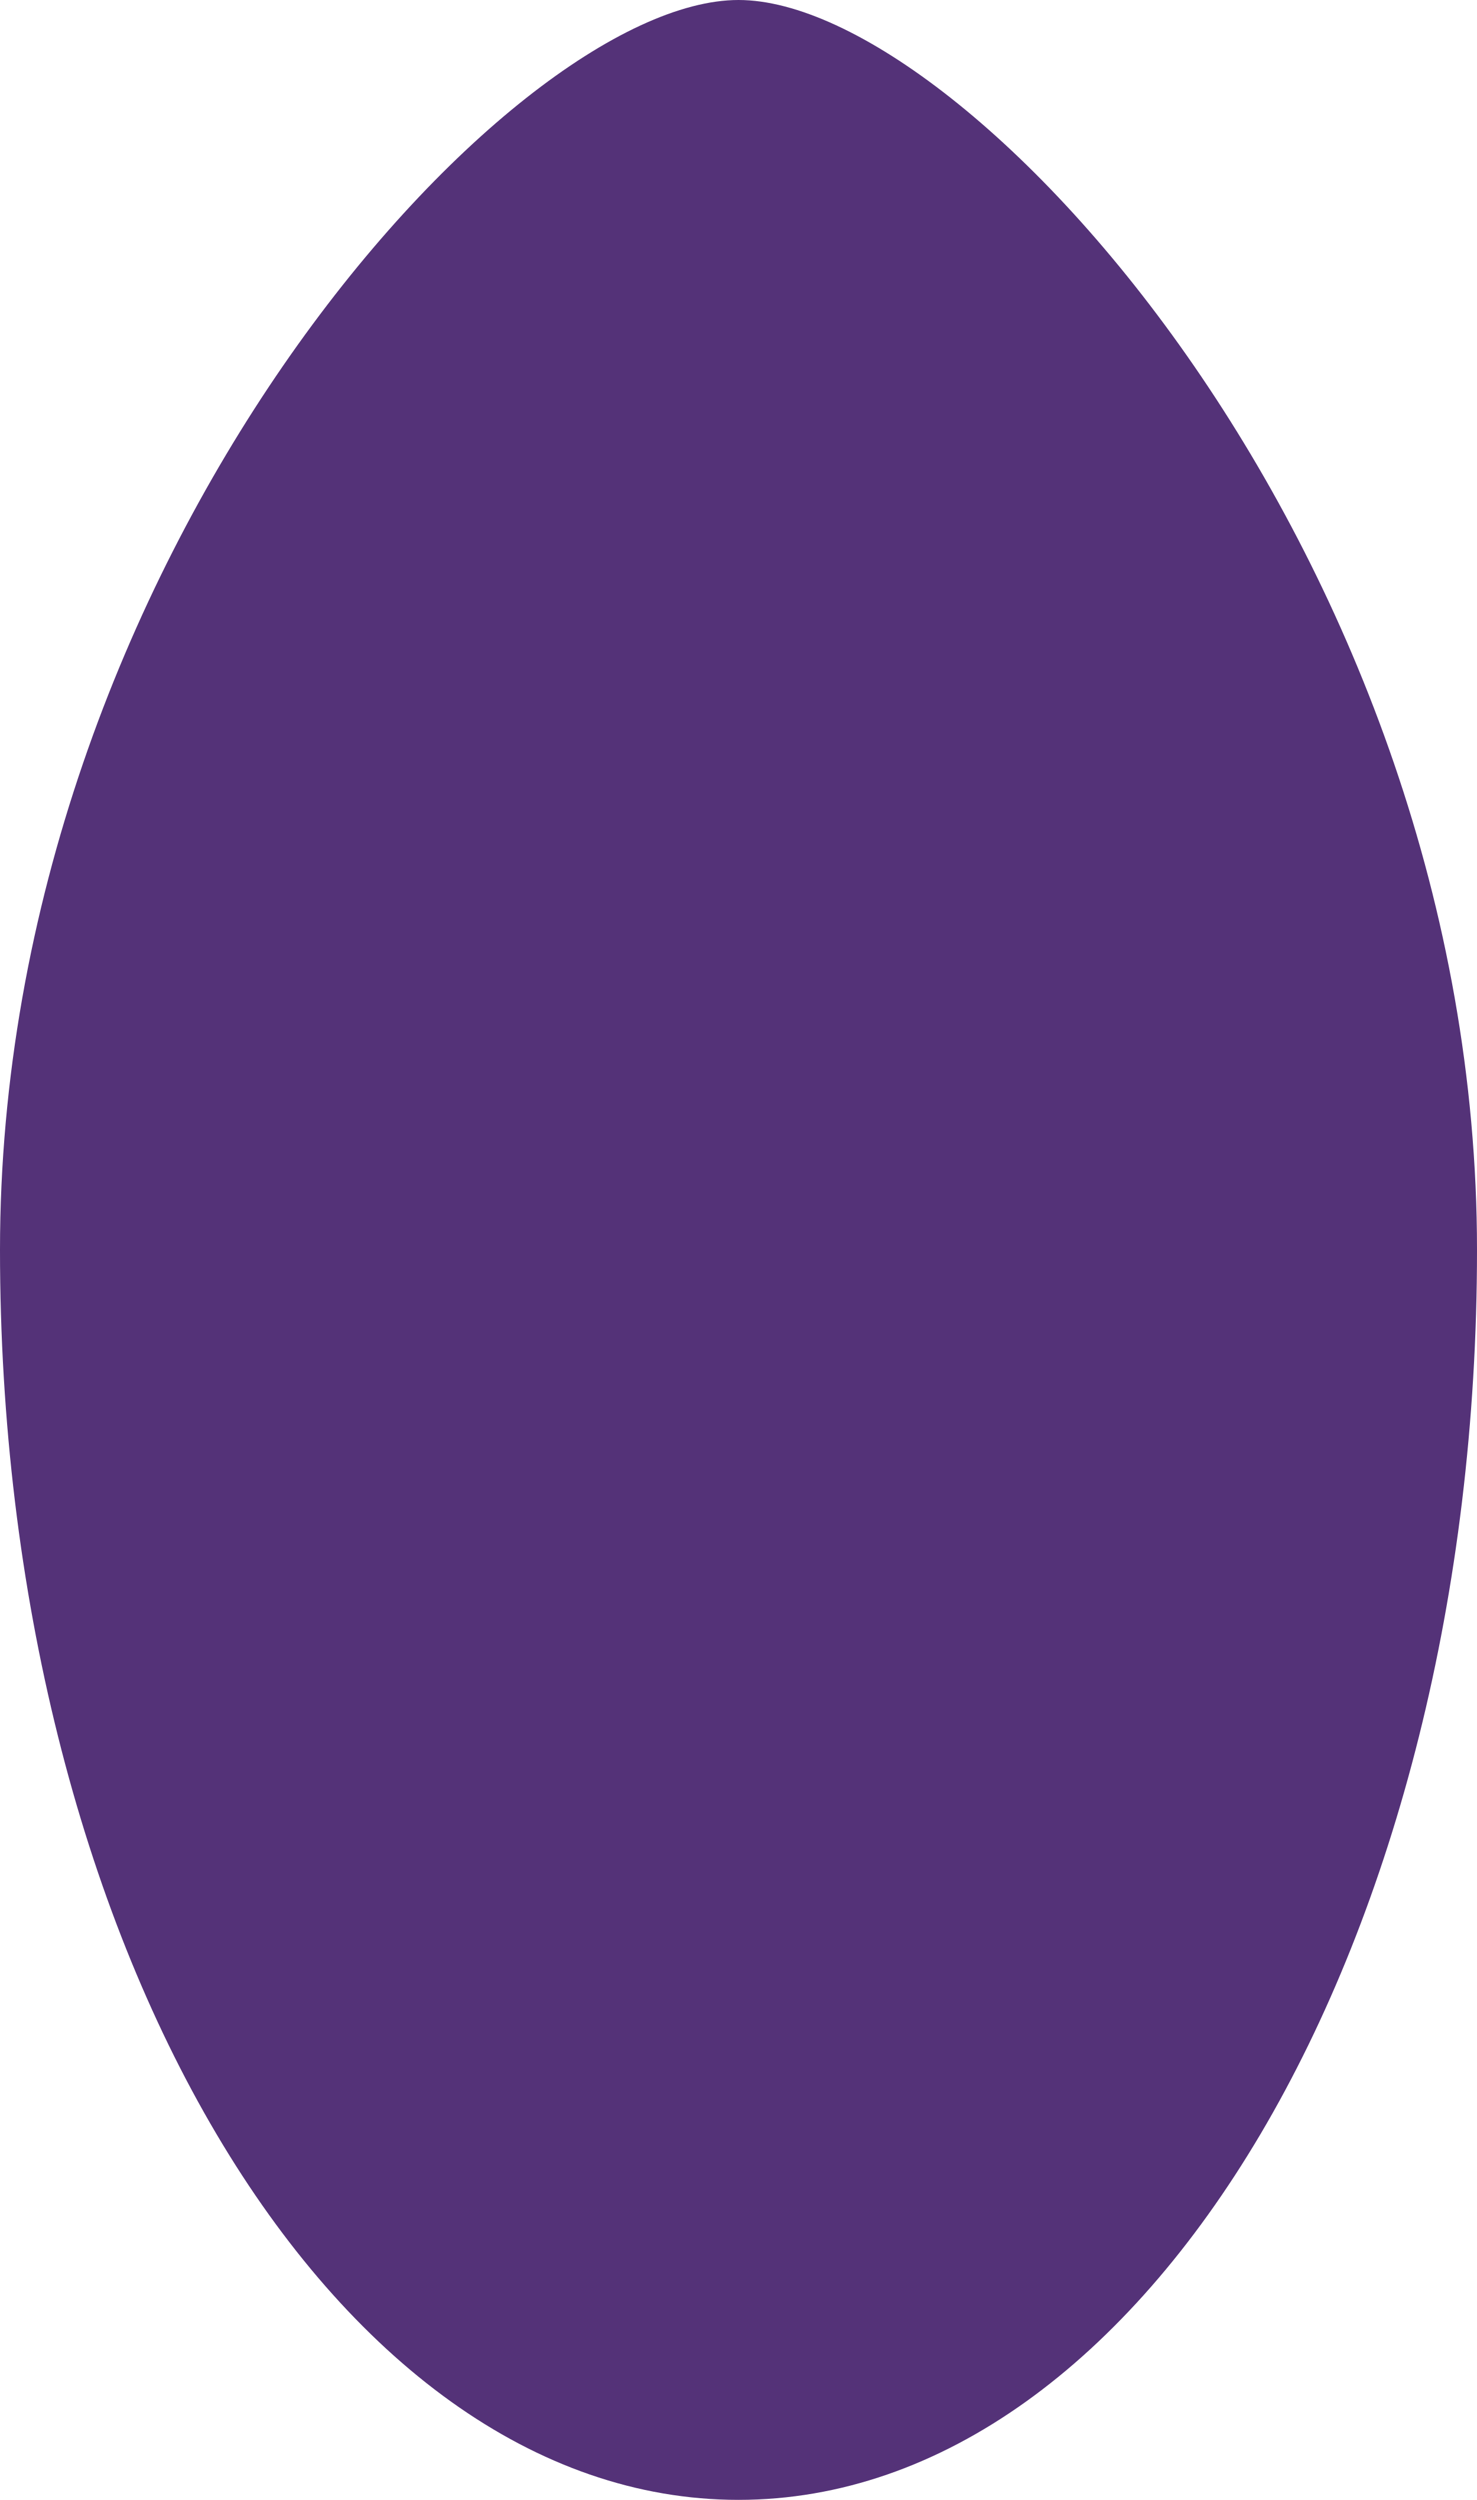
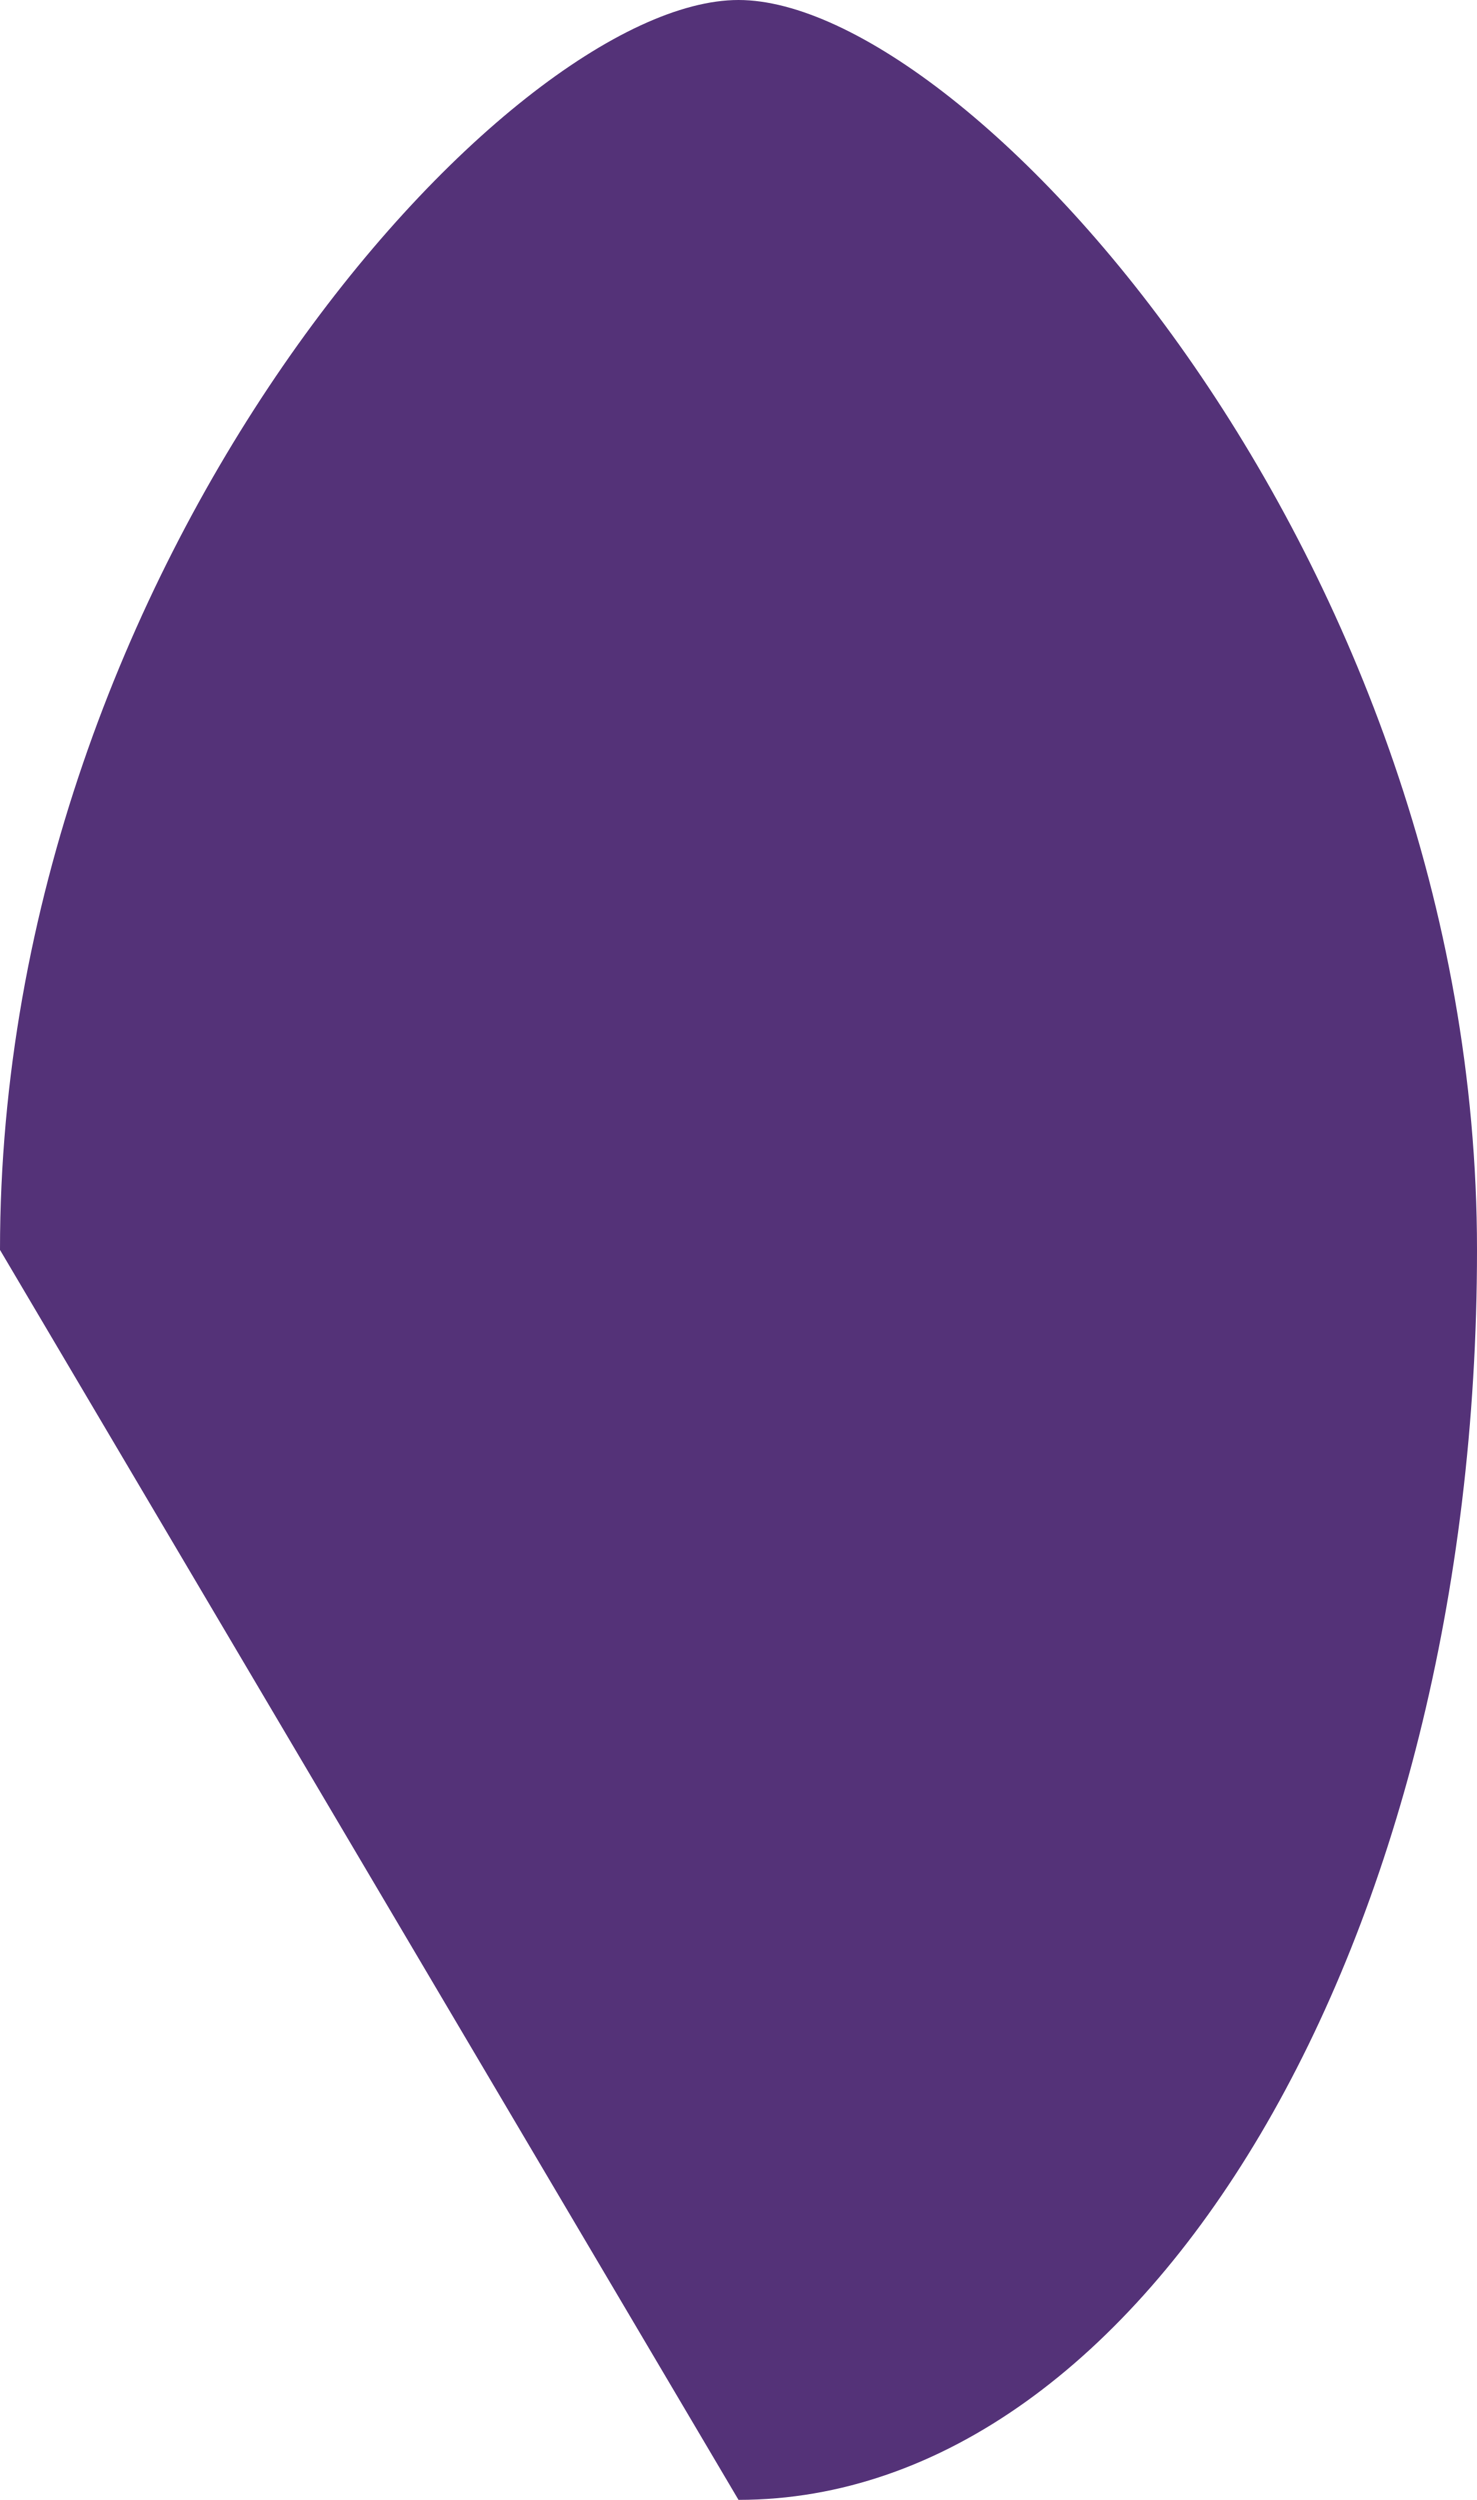
<svg xmlns="http://www.w3.org/2000/svg" width="13px" height="22px" viewBox="0 0 13 22" version="1.1">
  <title>Oval</title>
  <desc>Created with Sketch.</desc>
  <defs />
  <g id="Inside-page-mockups" stroke="none" stroke-width="1" fill="none" fill-rule="evenodd">
    <g id="About-Our-Food-&gt;-Ingredients" transform="translate(-1059, -1800)" fill="#543278">
-       <path d="M1065.5,1822 C1069.09,1822 1072,1817.075 1072,1811 C1072,1804.925 1067.528,1800 1065.5,1800 C1063.472,1800 1059,1804.925 1059,1811 C1059,1817.075 1061.91,1822 1065.5,1822 Z" id="Oval" />
+       <path d="M1065.5,1822 C1069.09,1822 1072,1817.075 1072,1811 C1072,1804.925 1067.528,1800 1065.5,1800 C1063.472,1800 1059,1804.925 1059,1811 Z" id="Oval" />
    </g>
  </g>
</svg>